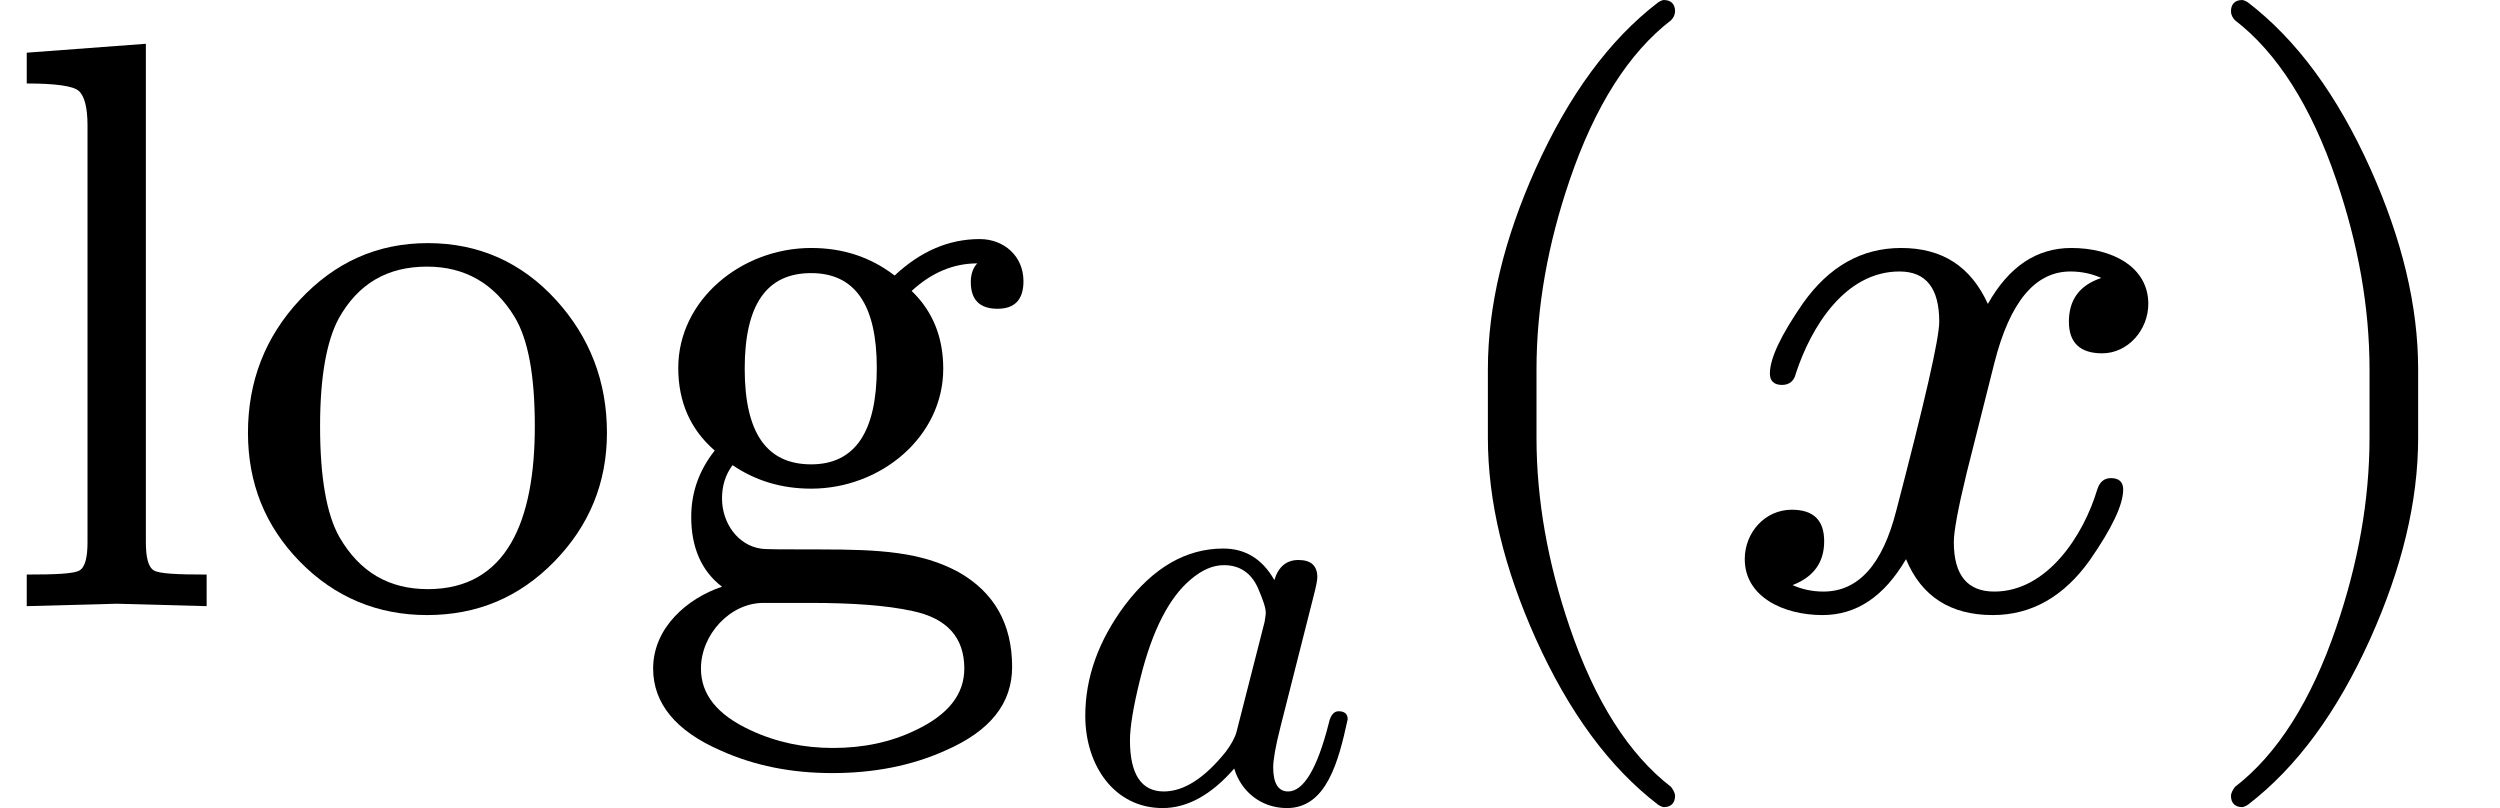
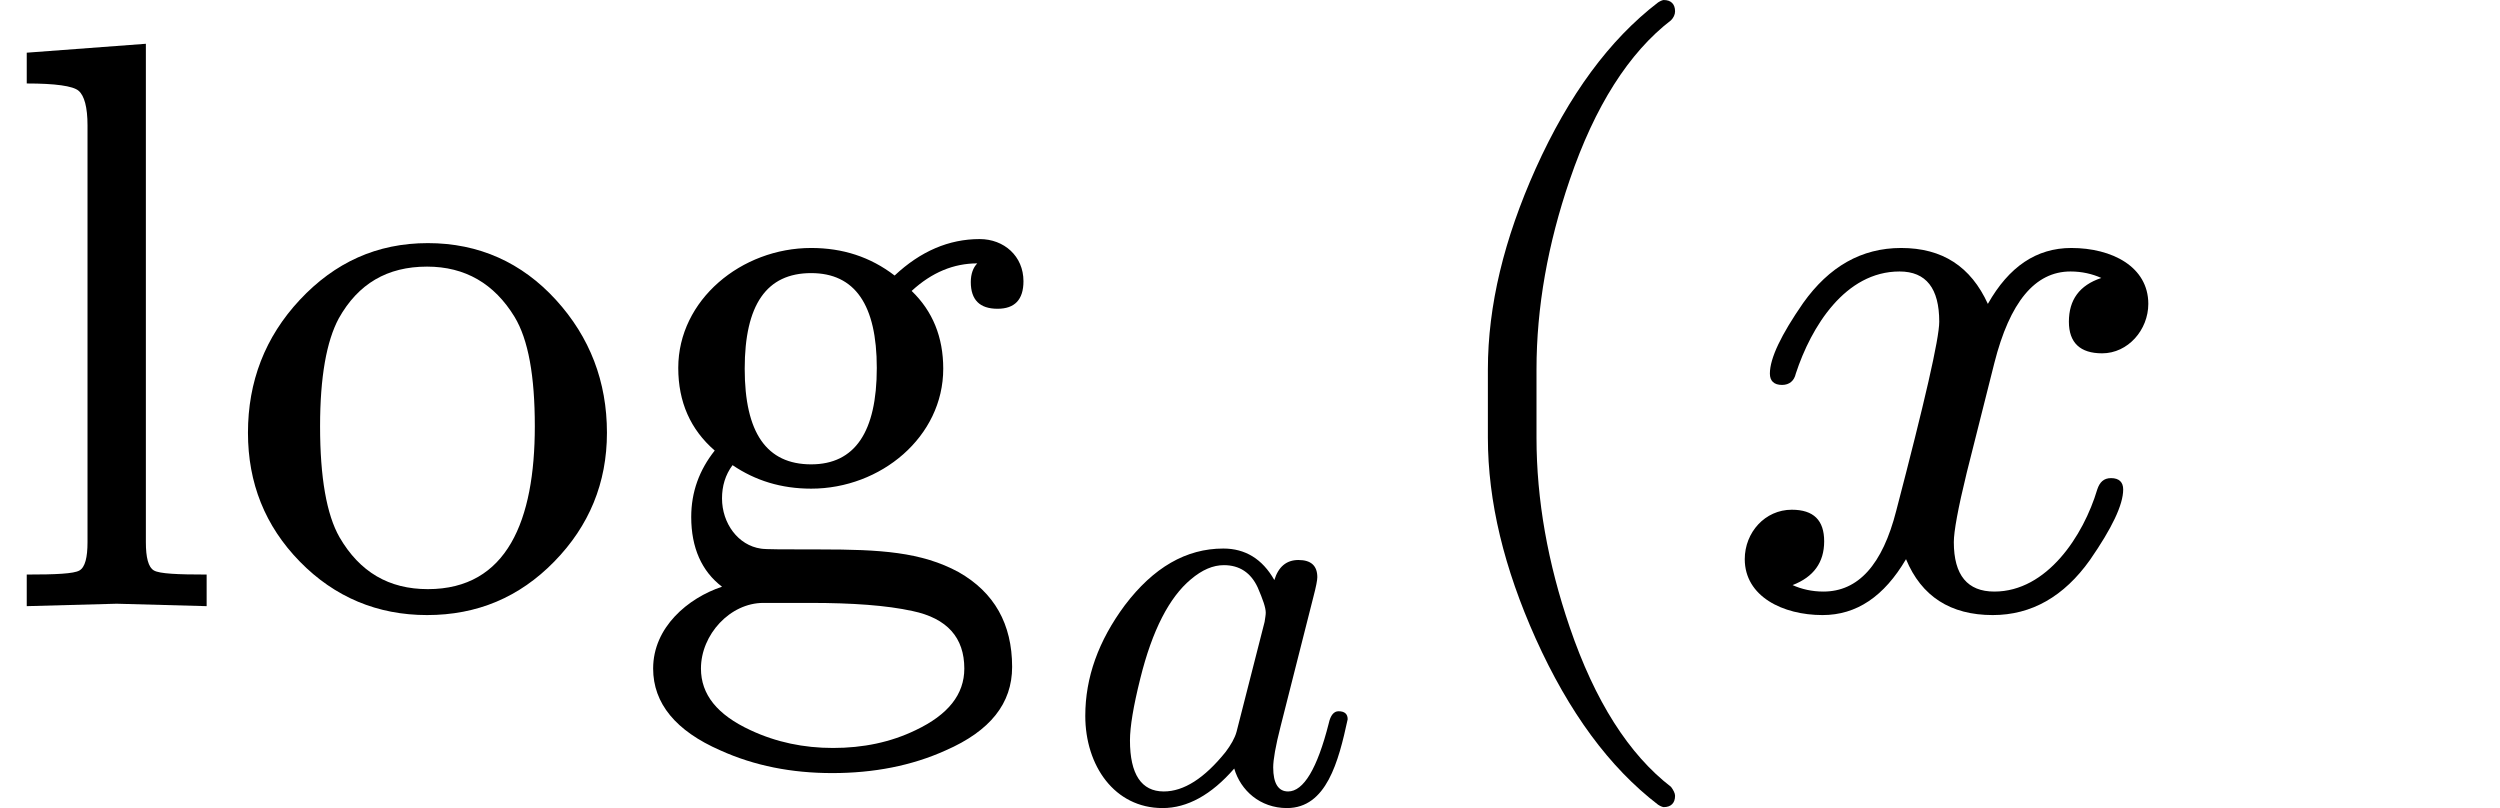
<svg xmlns="http://www.w3.org/2000/svg" xmlns:xlink="http://www.w3.org/1999/xlink" width="55.84" height="18.048" viewBox="0 -748 3085.1 997.1">
  <defs>
    <path id="a" d="m144 3 111-3v39c-36 0-58 1-65 5s-10 16-10 35v615L33 683v-38c35 0 57-3 64-9s11-20 11-43V79c0-19-3-31-10-35s-29-5-65-5V0z" />
    <path id="b" d="M249-11c62 0 114 22 157 66s65 97 65 159c0 63-21 118-63 164s-95 70-158 70-115-24-158-70-64-101-64-164c0-62 21-115 64-159s96-66 157-66m1 32c-48 0-84 21-109 64-16 28-24 74-24 137 0 61 8 105 23 133 24 43 60 64 109 64 47 0 83-21 108-62 17-28 25-73 25-135 0-116-34-201-132-201z" />
    <path id="c" d="M431 453c-38 0-73-15-105-45-30 23-64 34-103 34-86 0-164-64-164-148 0-42 15-76 45-102-19-24-29-51-29-82 0-38 13-67 38-86C71 10 28-26 28-77c0-43 28-77 83-101 42-19 88-28 138-28 51 0 98 9 140 28 55 24 82 58 82 103 0 53-22 92-66 117-46 25-97 28-171 28-44 0-68 0-73 1-28 4-48 31-48 62 0 15 4 29 13 41 28-19 60-29 97-29 86 0 163 64 163 148 0 39-13 71-39 96 25 23 52 34 81 34-5-5-8-13-8-23 0-22 11-33 33-33 21 0 32 11 32 34 0 31-24 52-54 52m-208-42c54 0 81-39 81-117 0-79-27-119-81-119-55 0-82 39-82 118s27 118 82 118M164 4h58c52 0 94-3 126-10 43-9 64-33 64-71 0-32-20-57-60-76-31-15-65-22-102-22-36 0-70 7-102 22-41 19-61 44-61 76 0 42 36 81 77 81z" />
    <path id="d" d="M498 144c0 9-5 14-16 14-8 0-14-7-17-21-20-79-44-119-71-119-17 0-26 14-26 42 0 13 4 37 13 72l57 225c5 19 7 30 7 35 0 20-11 30-33 30-21 0-35-12-42-35-21 37-51 55-89 55-65 0-122-33-172-99-46-62-69-126-69-193C40 63 91-11 175-11c43 0 85 23 125 69 11-38 45-69 92-69 69 0 90 81 106 155M341 374c9-21 14-35 14-44 0-4-1-9-2-16l-49-192c-3-11-10-23-19-35-37-46-73-69-108-69-39 0-59 30-59 89 0 24 6 60 18 108 21 85 51 142 88 173 20 17 39 25 58 25 27 0 47-13 59-39z" />
    <path id="e" d="M318-248c9 0 14 5 14 14 0 3-2 7-5 11-52 40-94 106-125 197-27 79-41 157-41 234v84c0 77 14 155 41 234 31 91 73 157 125 197 3 3 5 7 5 11 0 9-5 14-14 14-1 0-4-1-7-3-60-46-110-114-151-205-39-87-59-169-59-248v-84c0-79 20-161 59-248 41-91 91-159 151-205 3-2 6-3 7-3z" />
    <path id="f" d="M527 373c0 46-45 69-95 69-43 0-77-23-103-69-21 46-56 69-107 69-49 0-89-23-121-68-27-39-41-68-41-87 0-9 5-14 15-14 9 0 15 5 17 14 19 58 61 126 128 126 33 0 49-21 49-62 0-21-18-99-53-233-17-67-47-100-90-100-14 0-27 3-38 8 26 10 39 28 39 54s-13 39-40 39c-33 0-58-28-58-61 0-46 47-69 96-69 42 0 76 23 103 69 19-46 55-69 107-69 48 0 88 23 120 68 27 39 41 68 41 87 0 9-5 14-15 14-9 0-14-5-17-14-17-57-62-126-127-126-33 0-50 20-50 61 0 13 5 41 16 86l34 135c19 75 50 113 94 113 14 0 27-3 38-8-27-9-40-27-40-54 0-26 14-39 41-39 32 0 57 29 57 61z" />
-     <path id="g" d="M78-245c60 46 110 114 151 205 39 87 59 169 59 248v84c0 79-20 161-59 248-41 91-91 159-151 205-3 2-6 3-7 3-9 0-14-5-14-14 0-4 2-8 5-11 52-40 94-106 125-197 27-79 41-157 41-234v-84c0-77-14-155-41-234-31-91-73-157-125-197-3-4-5-8-5-11 0-9 5-14 14-14 1 0 4 1 7 3z" />
  </defs>
  <g stroke="#000" stroke-width="0" aria-level="0" data-latex="\log_a(x)" data-mml-node="math" data-semantic-annotation="clearspeak:simple;depth:1" data-semantic-attributes="latex:\log_a(x)" data-semantic-children="2,7" data-semantic-content="8,0" data-semantic-id="9" data-semantic-owns="2 8 7" data-semantic-role="prefix function" data-semantic-structure="(9 (2 0 1) 8 (7 4 5 6))" data-semantic-type="appl" data-speech-node="true">
    <g aria-level="1" data-latex="\log_a" data-mml-node="msub" data-semantic-annotation="depth:2" data-semantic-attributes="latex:\log_a" data-semantic-children="0,1" data-semantic-id="2" data-semantic-owns="0 1" data-semantic-parent="9" data-semantic-role="prefix function" data-semantic-type="subscript" data-speech-node="true">
      <g aria-level="2" data-latex="\log" data-mml-node="mi" data-semantic-annotation="nemeth:number;depth:3" data-semantic-attributes="latex:\log" data-semantic-font="normal" data-semantic-id="0" data-semantic-operator="appl" data-semantic-parent="2" data-semantic-role="prefix function" data-semantic-type="function" data-speech-node="true" transform="scale(1 -1)">
        <use xlink:href="#a" data-c="6C" />
        <use xlink:href="#b" data-c="6F" transform="translate(278)" />
        <use xlink:href="#c" data-c="67" transform="translate(778)" />
      </g>
      <use xlink:href="#d" aria-level="2" data-c="1D44E" data-latex="a" data-mml-node="mi" data-semantic-annotation="clearspeak:simple;depth:3" data-semantic-attributes="latex:a" data-semantic-font="italic" data-semantic-id="1" data-semantic-parent="2" data-semantic-role="latinletter" data-semantic-type="identifier" data-speech-node="true" transform="matrix(.707 0 0 -.707 1311 241.4)" />
    </g>
    <use xlink:href="#MJX-32-NCM-N-2061" aria-level="1" data-c="2061" data-mjx-texclass="NONE" data-mml-node="mo" data-semantic-annotation="nemeth:number;depth:2" data-semantic-attributes="texclass:NONE" data-semantic-id="8" data-semantic-operator="appl" data-semantic-parent="9" data-semantic-role="application" data-semantic-type="punctuation" data-speech-node="true" transform="matrix(1 0 0 -1 1735.1 0)" />
    <g aria-level="1" data-mml-node="mrow" data-semantic-added="true" data-semantic-annotation="depth:2" data-semantic-children="5" data-semantic-content="4,6" data-semantic-id="7" data-semantic-owns="4 5 6" data-semantic-parent="9" data-semantic-role="leftright" data-semantic-type="fenced" data-speech-node="true">
      <use xlink:href="#e" aria-level="2" data-c="28" data-latex="(" data-mml-node="mo" data-semantic-annotation="depth:3" data-semantic-attributes="latex:(" data-semantic-id="4" data-semantic-operator="fenced" data-semantic-parent="7" data-semantic-role="open" data-semantic-type="fence" data-speech-node="true" transform="matrix(1 0 0 -1 1735.1 0)" />
      <use xlink:href="#f" aria-level="2" data-c="1D465" data-latex="x" data-mml-node="mi" data-semantic-annotation="clearspeak:simple;depth:3" data-semantic-attributes="latex:x" data-semantic-font="italic" data-semantic-id="5" data-semantic-parent="7" data-semantic-role="latinletter" data-semantic-type="identifier" data-speech-node="true" transform="matrix(1 0 0 -1 2124.1 0)" />
      <use xlink:href="#g" aria-level="2" data-c="29" data-latex=")" data-mml-node="mo" data-semantic-annotation="depth:3" data-semantic-attributes="latex:)" data-semantic-id="6" data-semantic-operator="fenced" data-semantic-parent="7" data-semantic-role="close" data-semantic-type="fence" data-speech-node="true" transform="matrix(1 0 0 -1 2696.1 0)" />
    </g>
  </g>
</svg>